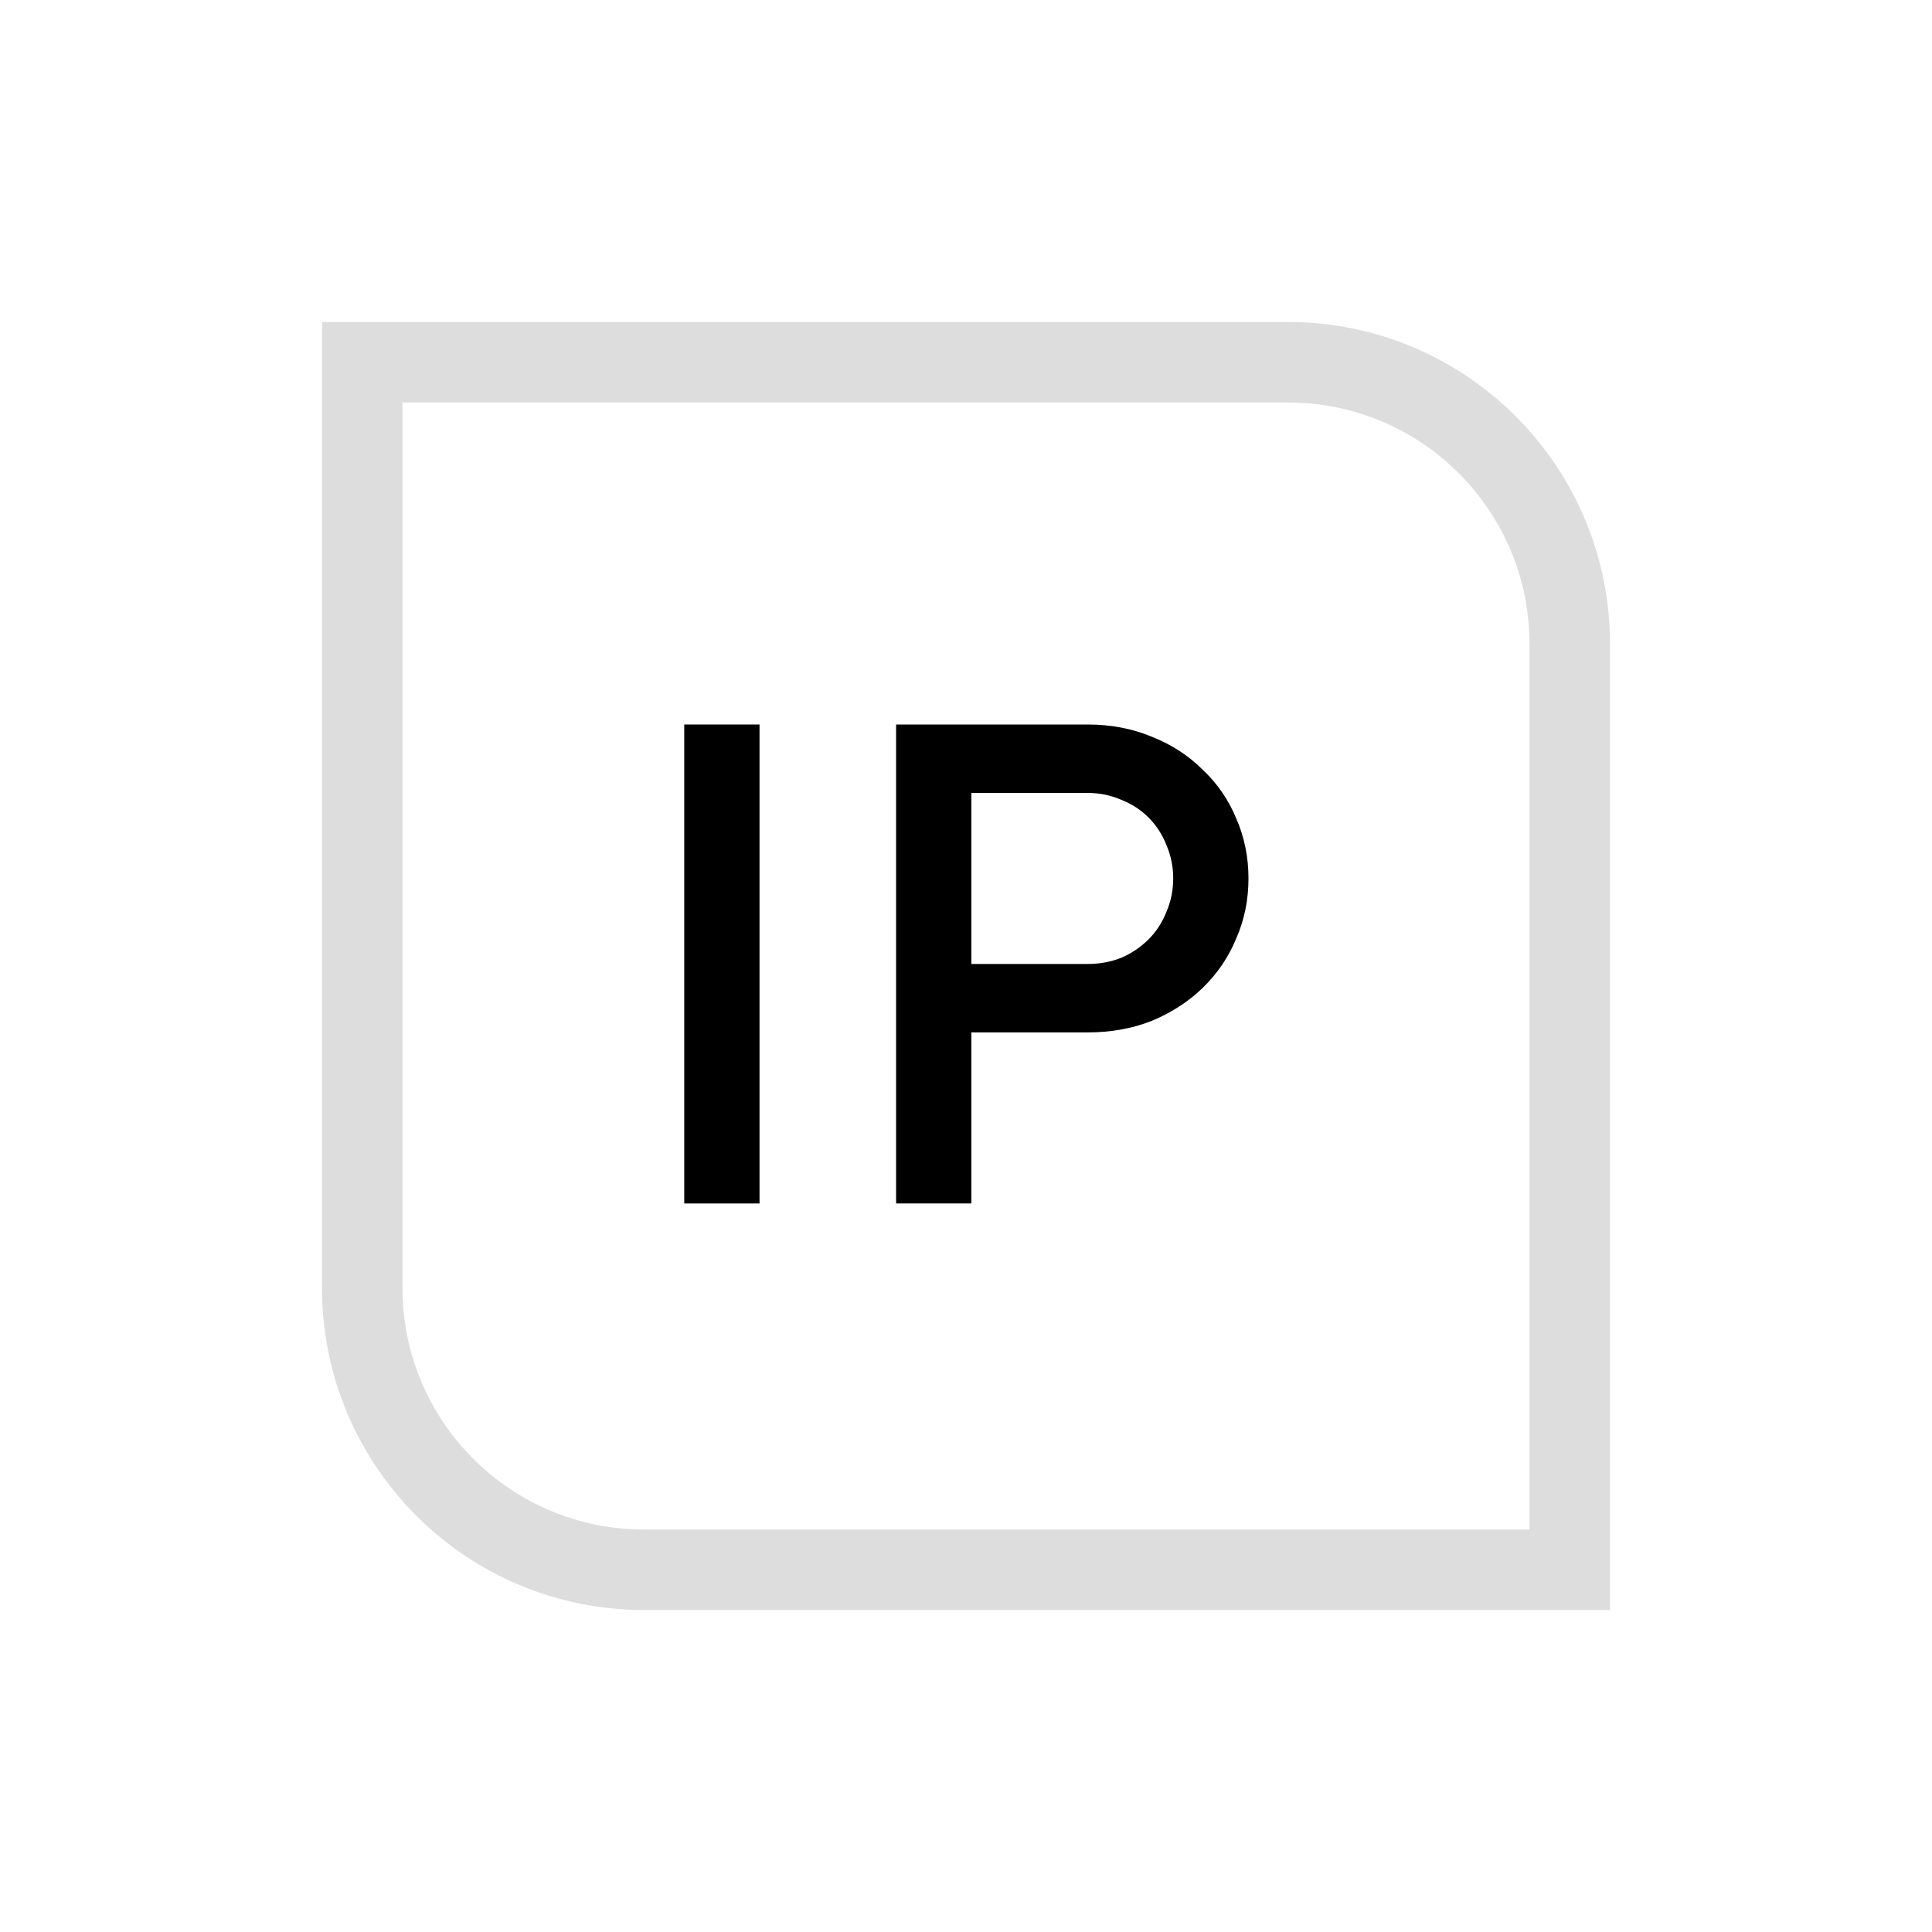
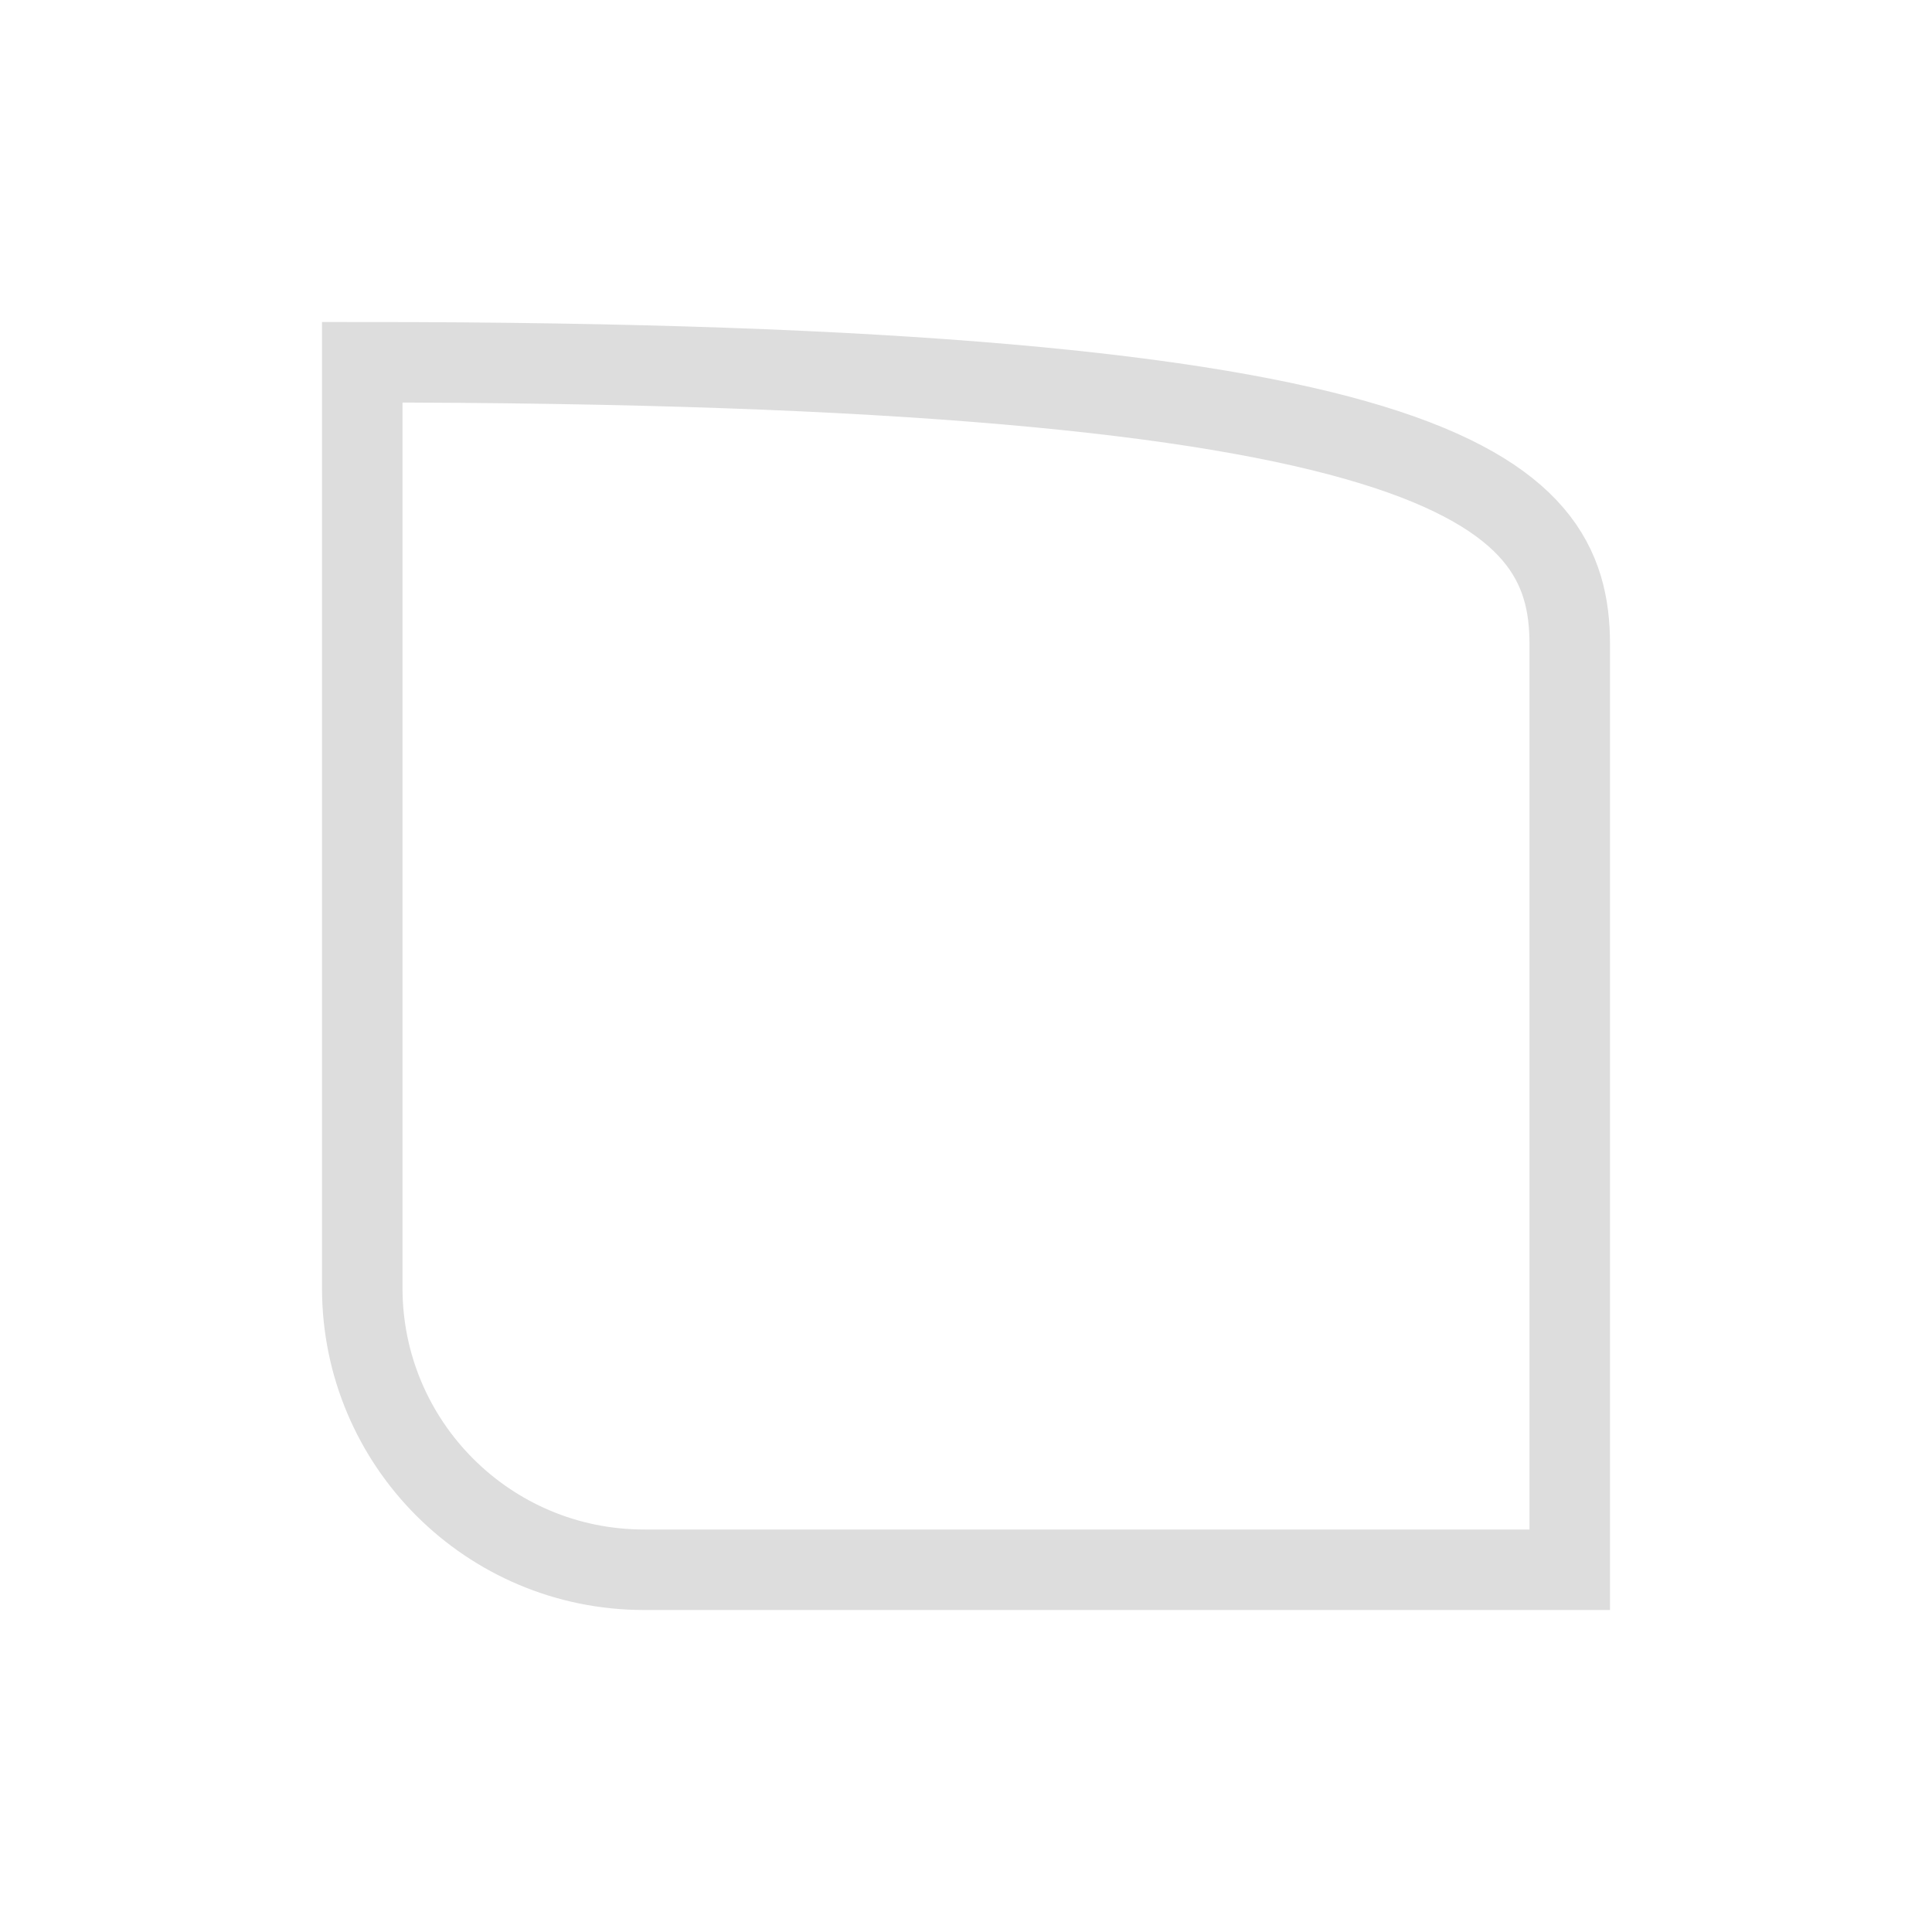
<svg xmlns="http://www.w3.org/2000/svg" width="48" height="48" viewBox="0 0 48 48" fill="none">
-   <path d="M17 18H18.87V29.9H17V18Z" fill="black" />
-   <path d="M22.263 18H27.023C27.601 18 28.133 18.102 28.621 18.306C29.108 18.499 29.527 18.771 29.879 19.122C30.241 19.462 30.519 19.864 30.712 20.329C30.916 20.794 31.018 21.292 31.018 21.825C31.018 22.358 30.916 22.856 30.712 23.321C30.519 23.786 30.241 24.194 29.879 24.545C29.527 24.885 29.108 25.157 28.621 25.361C28.133 25.554 27.601 25.65 27.023 25.65H24.133V29.9H22.263V18ZM27.023 23.95C27.317 23.95 27.595 23.899 27.856 23.797C28.116 23.684 28.343 23.531 28.536 23.338C28.728 23.145 28.876 22.919 28.978 22.658C29.091 22.397 29.148 22.12 29.148 21.825C29.148 21.53 29.091 21.253 28.978 20.992C28.876 20.731 28.728 20.505 28.536 20.312C28.343 20.119 28.116 19.972 27.856 19.87C27.595 19.757 27.317 19.7 27.023 19.7H24.133V23.95H27.023Z" fill="black" />
-   <path d="M9 9H32C35.866 9 39 12.134 39 16V39H16C12.134 39 9 35.866 9 32V9Z" stroke="#DDDDDD" stroke-width="2" />
+   <path d="M9 9C35.866 9 39 12.134 39 16V39H16C12.134 39 9 35.866 9 32V9Z" stroke="#DDDDDD" stroke-width="2" />
</svg>